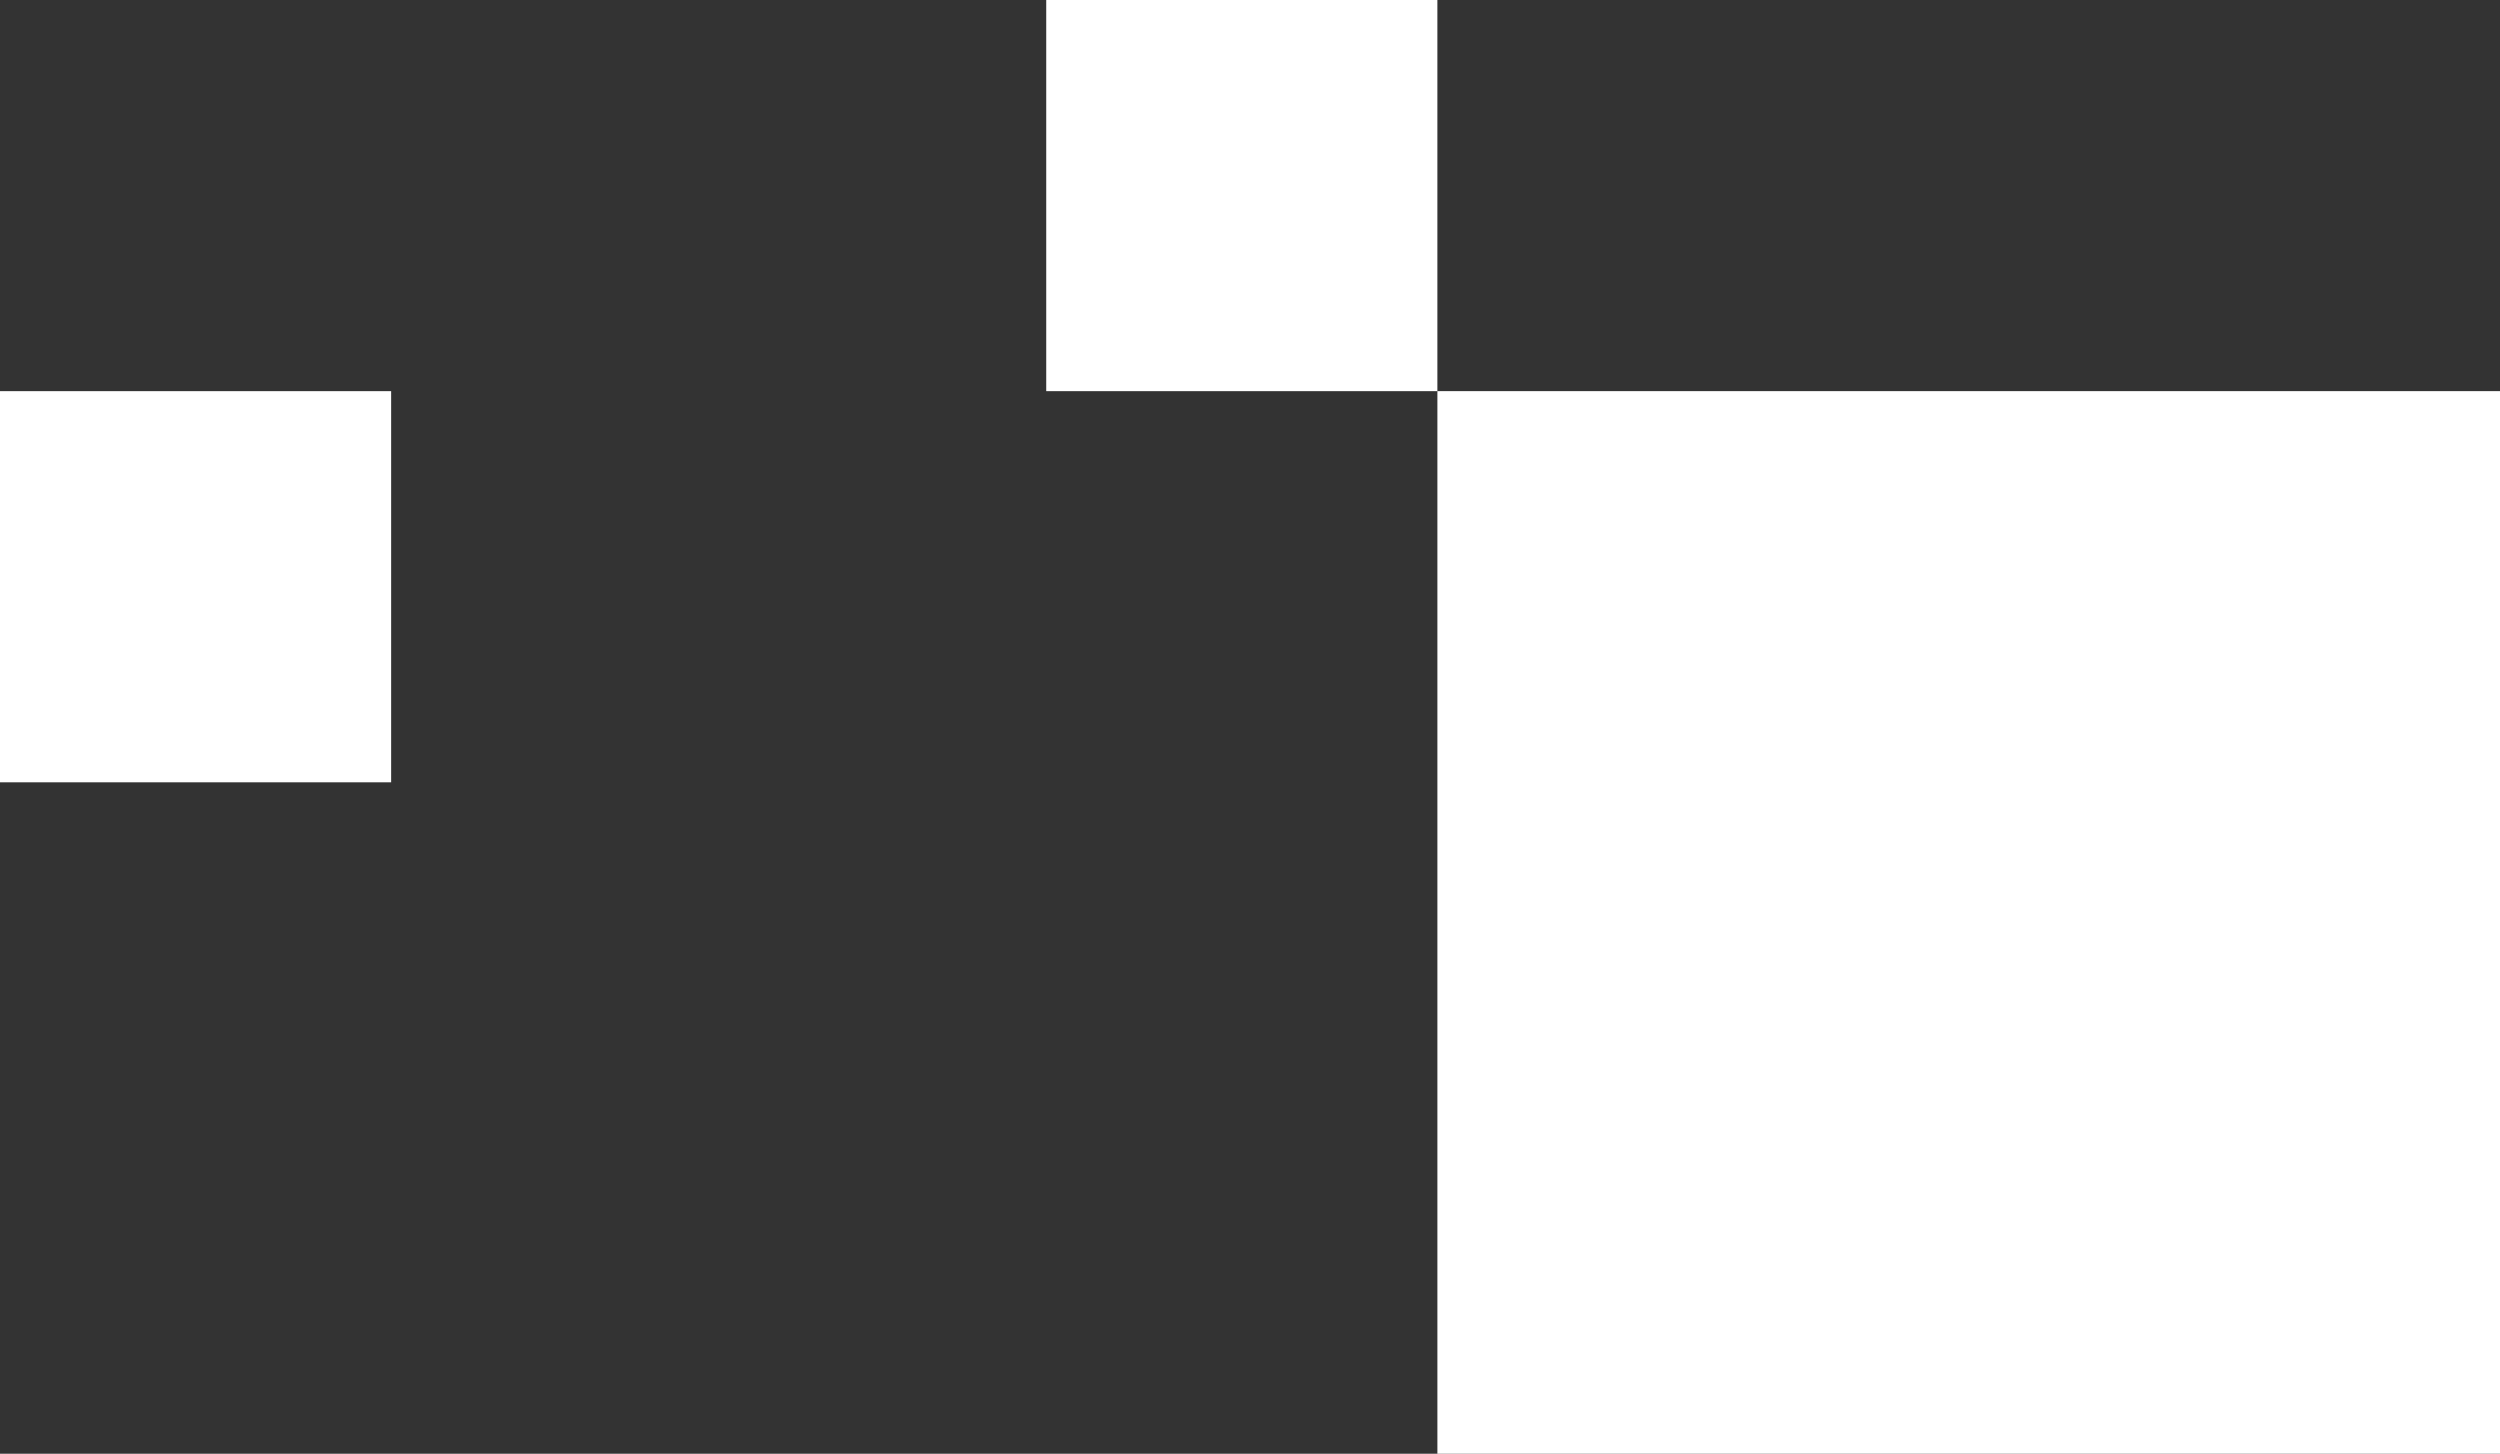
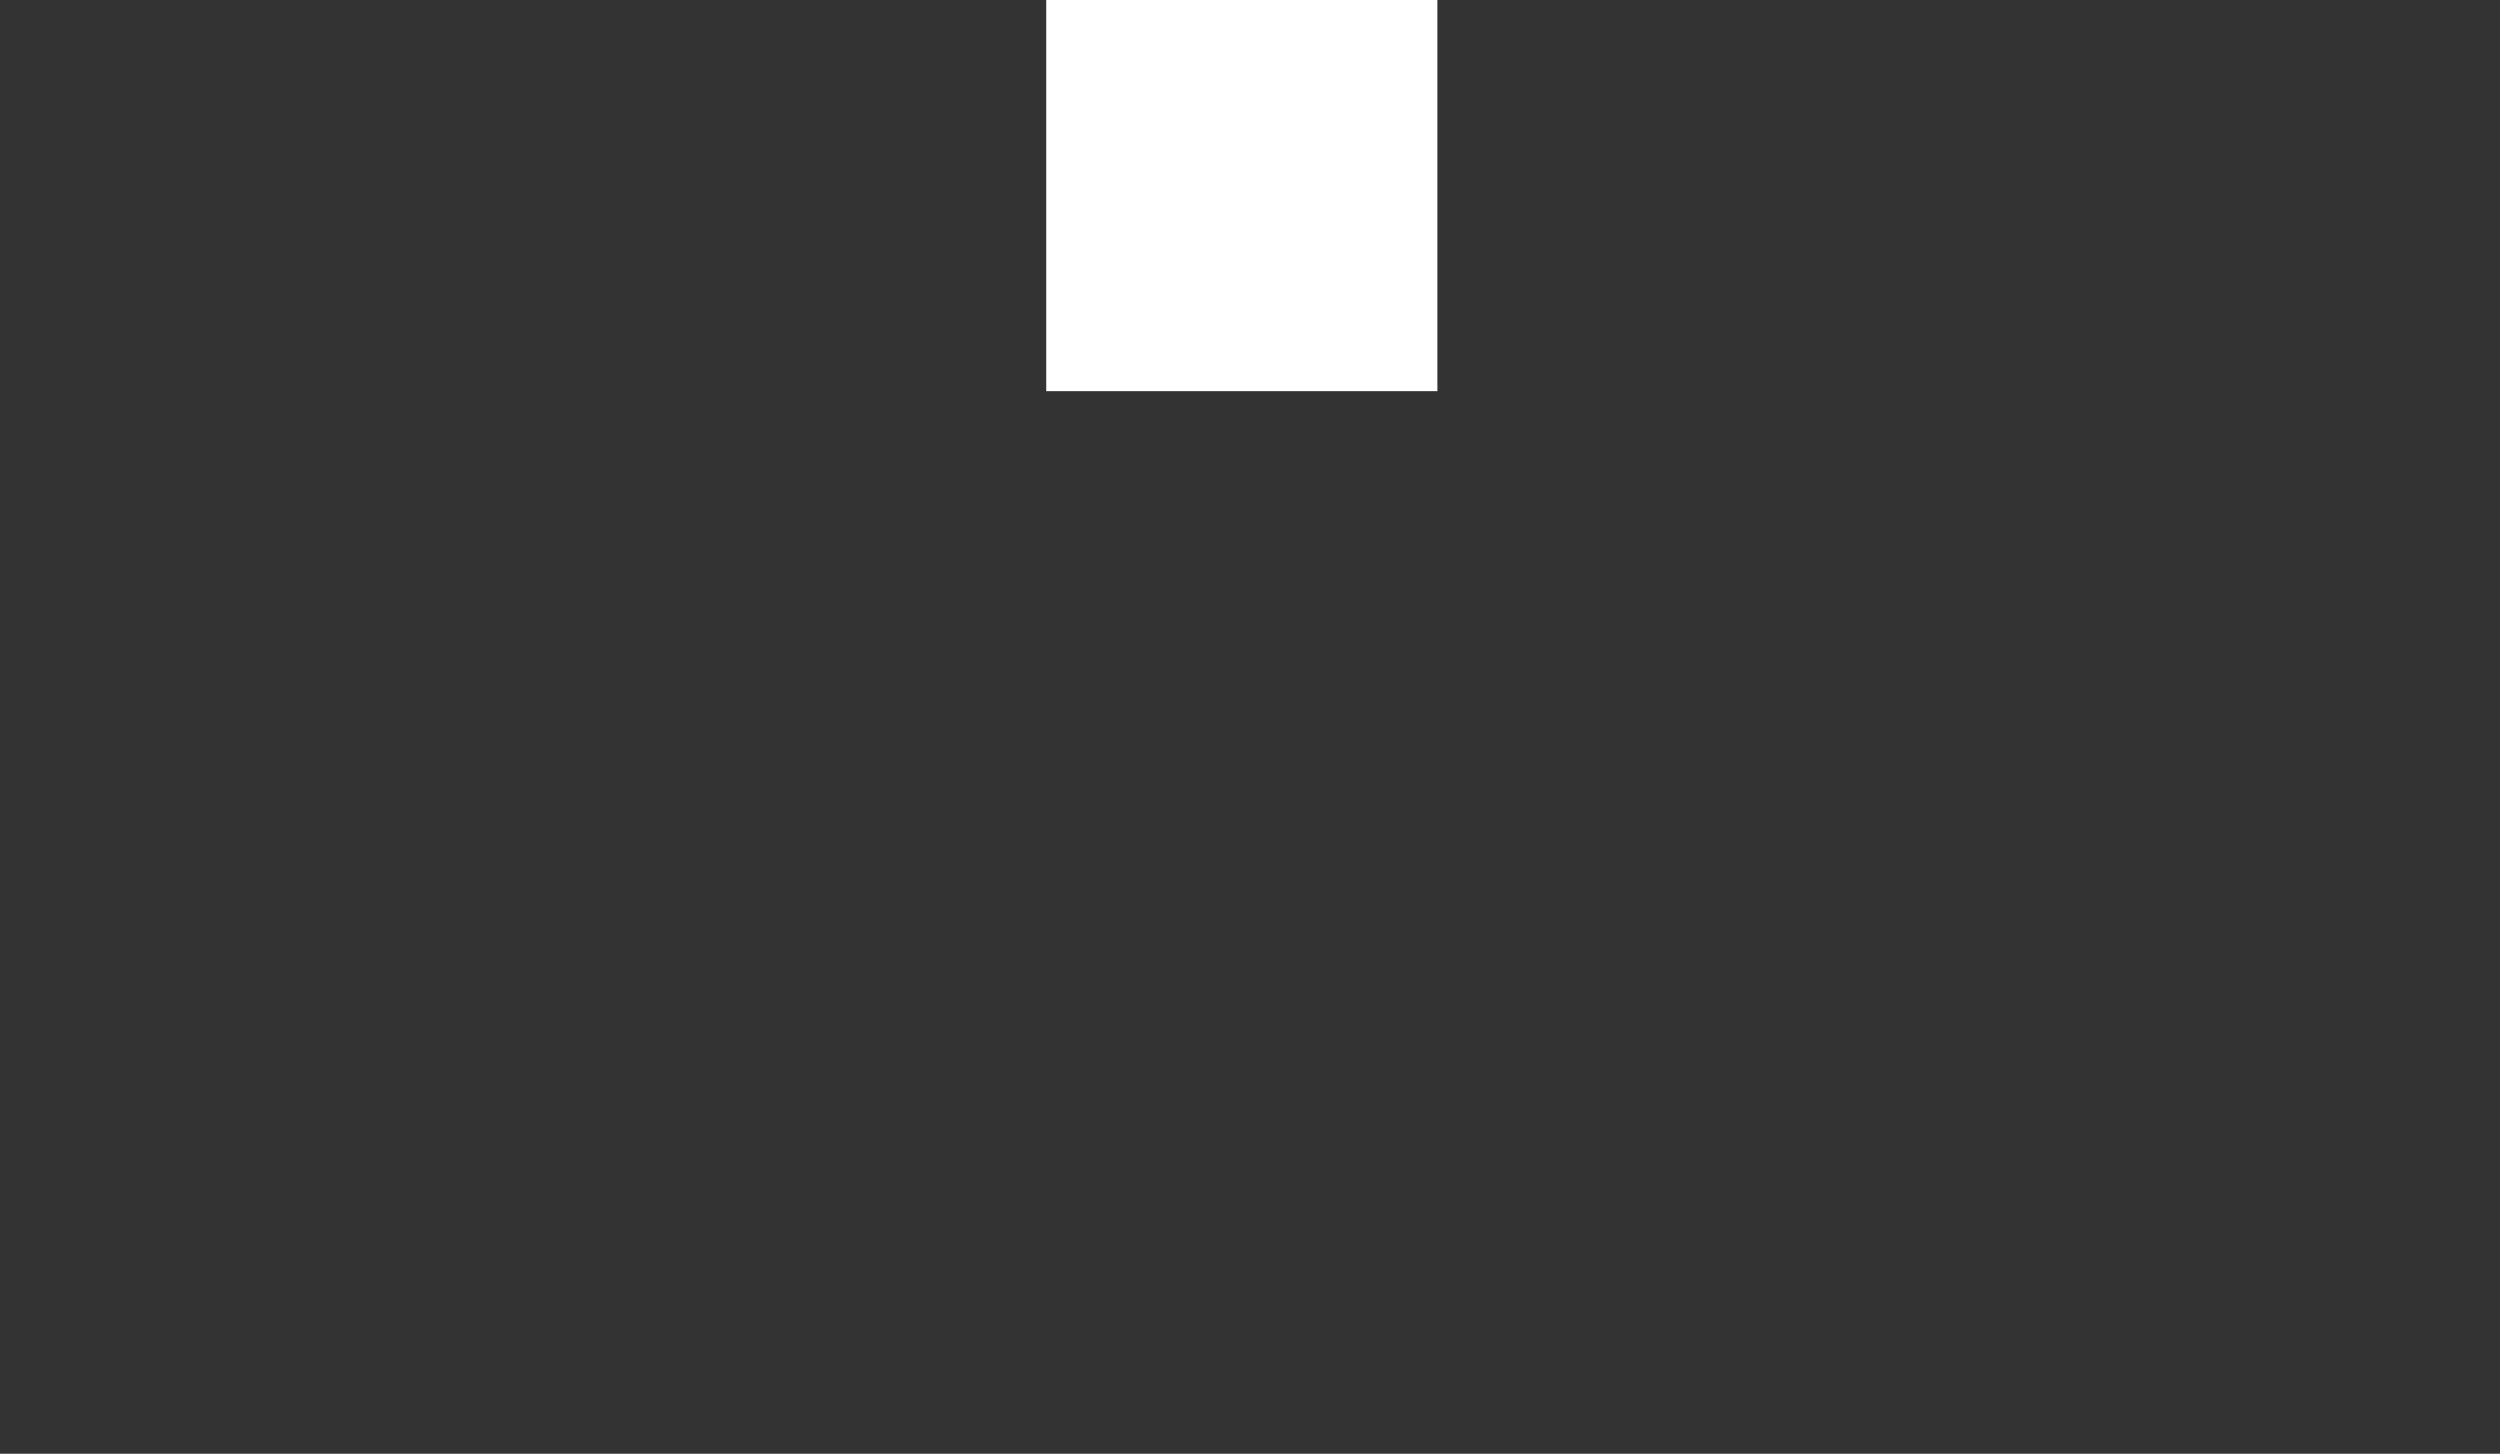
<svg xmlns="http://www.w3.org/2000/svg" width="181.379" height="105.473" viewBox="0 0 181.379 105.473">
  <rect x="0" y="0" width="181.379" height="105.473" fill="#333333" stroke="none" />
  <g transform="translate(14249.379 14240.734)">
-     <rect width="28.378" height="28.379" transform="translate(-14249.379 -14212.355)" fill="#fff" />
    <rect width="28.378" height="28.379" transform="translate(-14173.473 -14240.734)" fill="#fff" />
-     <rect width="77.094" height="77.094" transform="translate(-14145.094 -14212.356)" fill="#fff" />
  </g>
</svg>